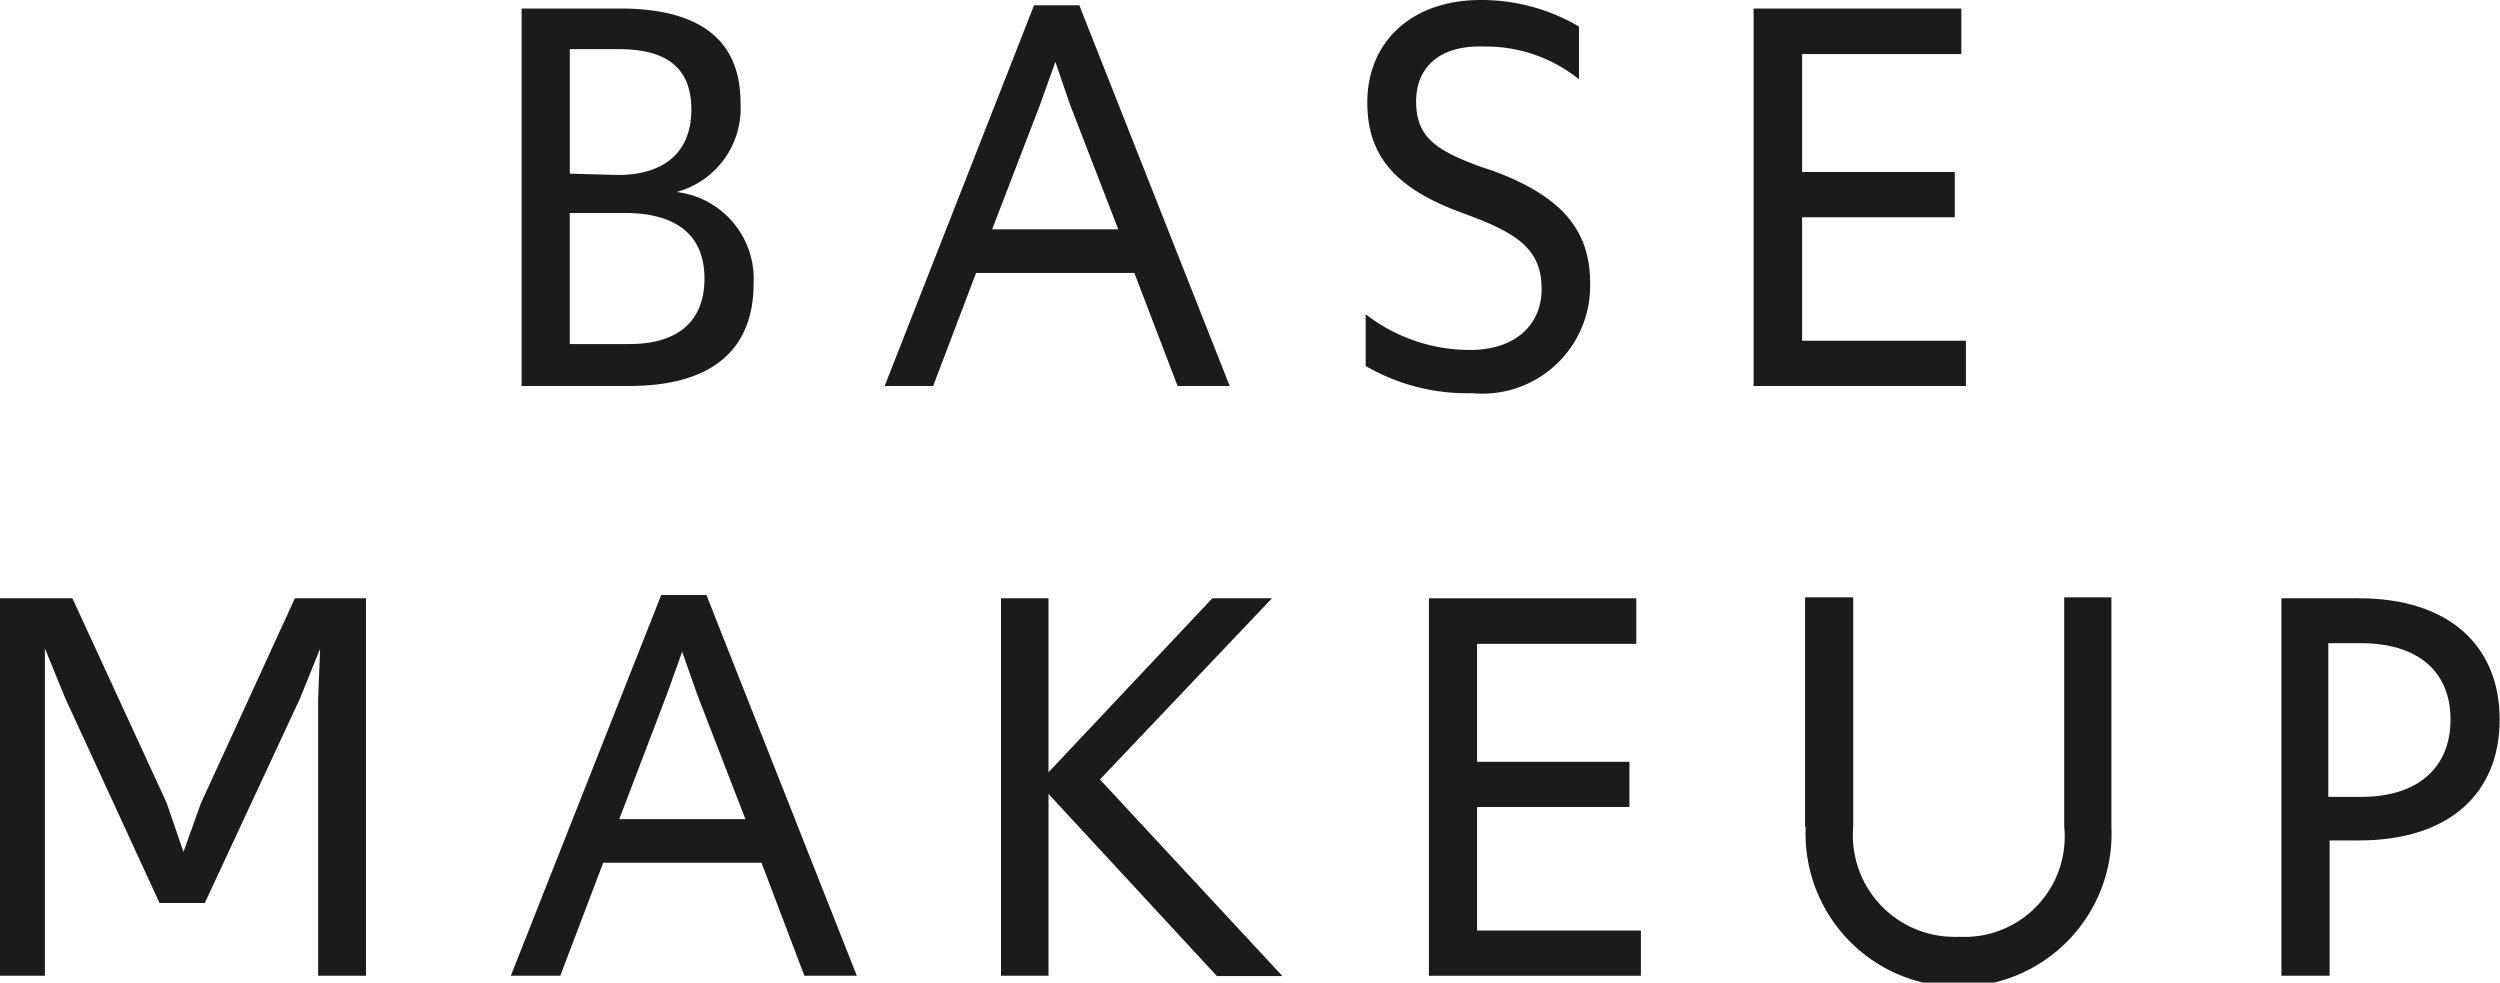
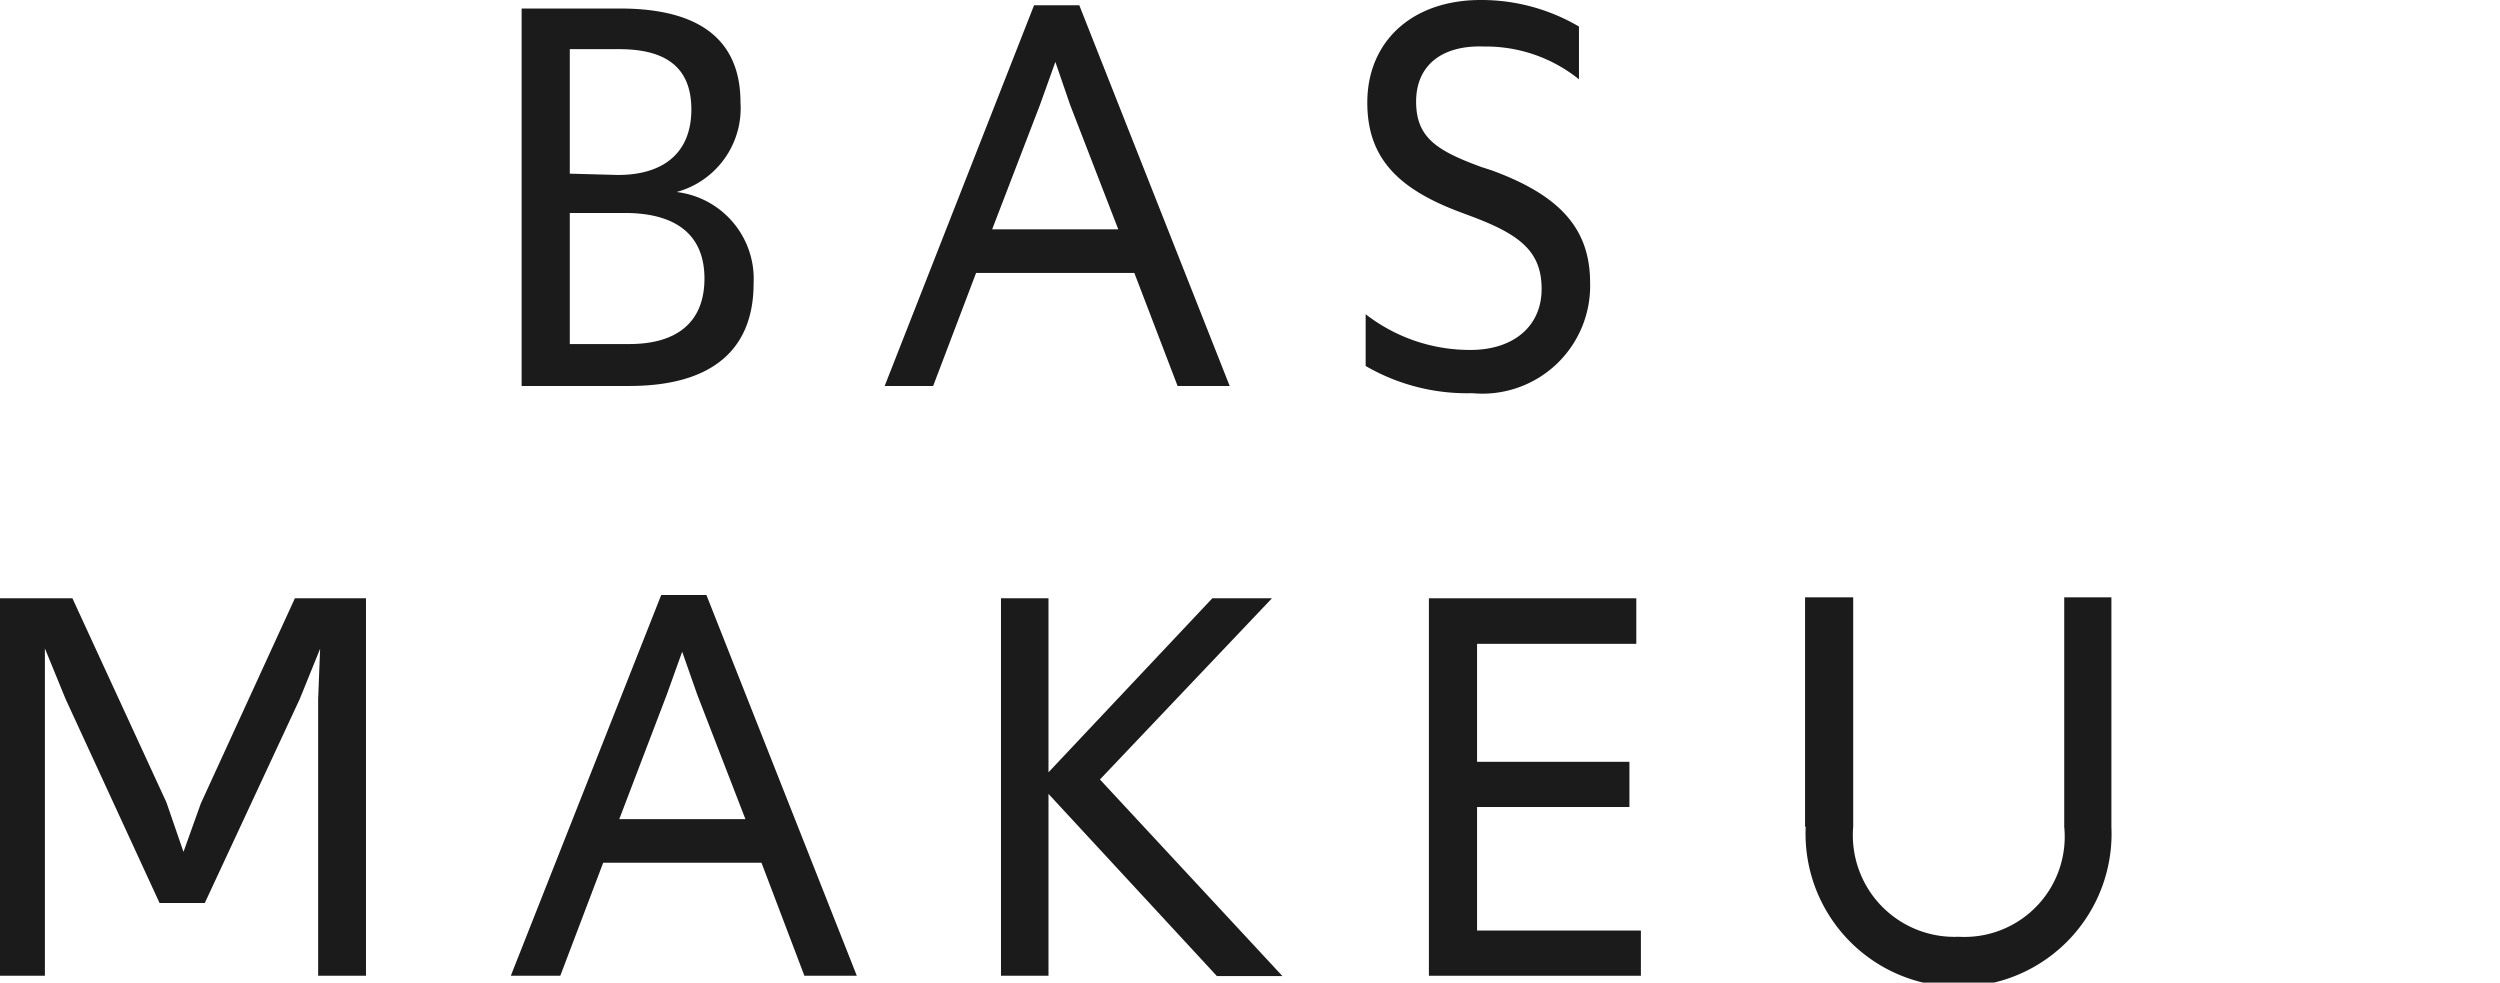
<svg xmlns="http://www.w3.org/2000/svg" viewBox="0 0 76.3 29.99">
  <defs>
    <style>.cls-1{fill:#1b1b1b;}</style>
  </defs>
  <title>sp_hd_menu_img03</title>
  <g id="レイヤー_2" data-name="レイヤー 2">
    <g id="レイヤー_1-2" data-name="レイヤー 1">
      <path class="cls-1" d="M15.92.26h3c2.49,0,3.68,1,3.68,2.87a2.65,2.65,0,0,1-1.95,2.73A2.67,2.67,0,0,1,23,8.65c0,2-1.24,3.13-3.8,3.13H15.92Zm2.94,5.08c1.36,0,2.24-.65,2.24-2s-.86-1.84-2.21-1.84h-1.5v3.8Zm.35,5.16c1.43,0,2.29-.65,2.29-2s-.89-2-2.43-2H17.39V10.5Z" />
      <path class="cls-1" d="M31.56.16h1.38l4.59,11.62H35.94L34.62,8.33H29.79l-1.31,3.45H27ZM34.13,7l-1.47-3.8-.45-1.31-.47,1.31L30.28,7Z" />
      <path class="cls-1" d="M41.68,11.17V9.59a5.18,5.18,0,0,0,3.2,1.09c1.31,0,2.17-.72,2.17-1.86S46.4,7.16,44.9,6.6l-.32-.12c-1.94-.72-2.85-1.68-2.85-3.35C41.73,1.28,43.08,0,45.19,0a5.88,5.88,0,0,1,3,.81V2.42a4.53,4.53,0,0,0-2.89-1C44,1.37,43.22,2,43.22,3.1s.63,1.5,2,2l.31.1c2.07.76,3,1.77,3,3.43A3.29,3.29,0,0,1,44.93,12,6.16,6.16,0,0,1,41.68,11.17Z" />
-       <path class="cls-1" d="M53.52.26h6.34V1.65H55v3.6h4.66V6.63H55V10.4h5v1.38H53.52Z" />
      <path class="cls-1" d="M0,18.26H2.21l2.87,6.23L5.6,26l.53-1.48L9,18.26h2.17V29.78H9.71V21.33l.06-1.53-.62,1.53-2.9,6.23H4.87L2,21.33l-.63-1.54,0,1.54v8.45H0Z" />
      <path class="cls-1" d="M20.18,18.16h1.38l4.59,11.62h-1.6l-1.31-3.45H18.41L17.1,29.78H15.59ZM22.75,25l-1.47-3.8-.46-1.31-.47,1.31L18.9,25Z" />
      <path class="cls-1" d="M30.55,18.26H32v5.31L37,18.26h1.82l-5.25,5.53,5.57,6-2,0L32,24.23v5.55H30.55Z" />
      <path class="cls-1" d="M43.61,18.26h6.33v1.39H45.08v3.6h4.65v1.38H45.08V28.4h5v1.38H43.61Z" />
      <path class="cls-1" d="M55.09,25.23v-7h1.47v7a3.1,3.1,0,0,0,3.22,3.36A3.06,3.06,0,0,0,63,25.23v-7h1.44v7a4.67,4.67,0,1,1-9.33,0Z" />
-       <path class="cls-1" d="M69.63,18.26H72c2.73,0,4.29,1.44,4.29,3.7S74.74,25.65,72,25.65H71.1v4.13H69.63Zm2.45,6.06c1.65,0,2.71-.84,2.71-2.36s-1.06-2.33-2.73-2.33h-1v4.69Z" />
    </g>
  </g>
</svg>